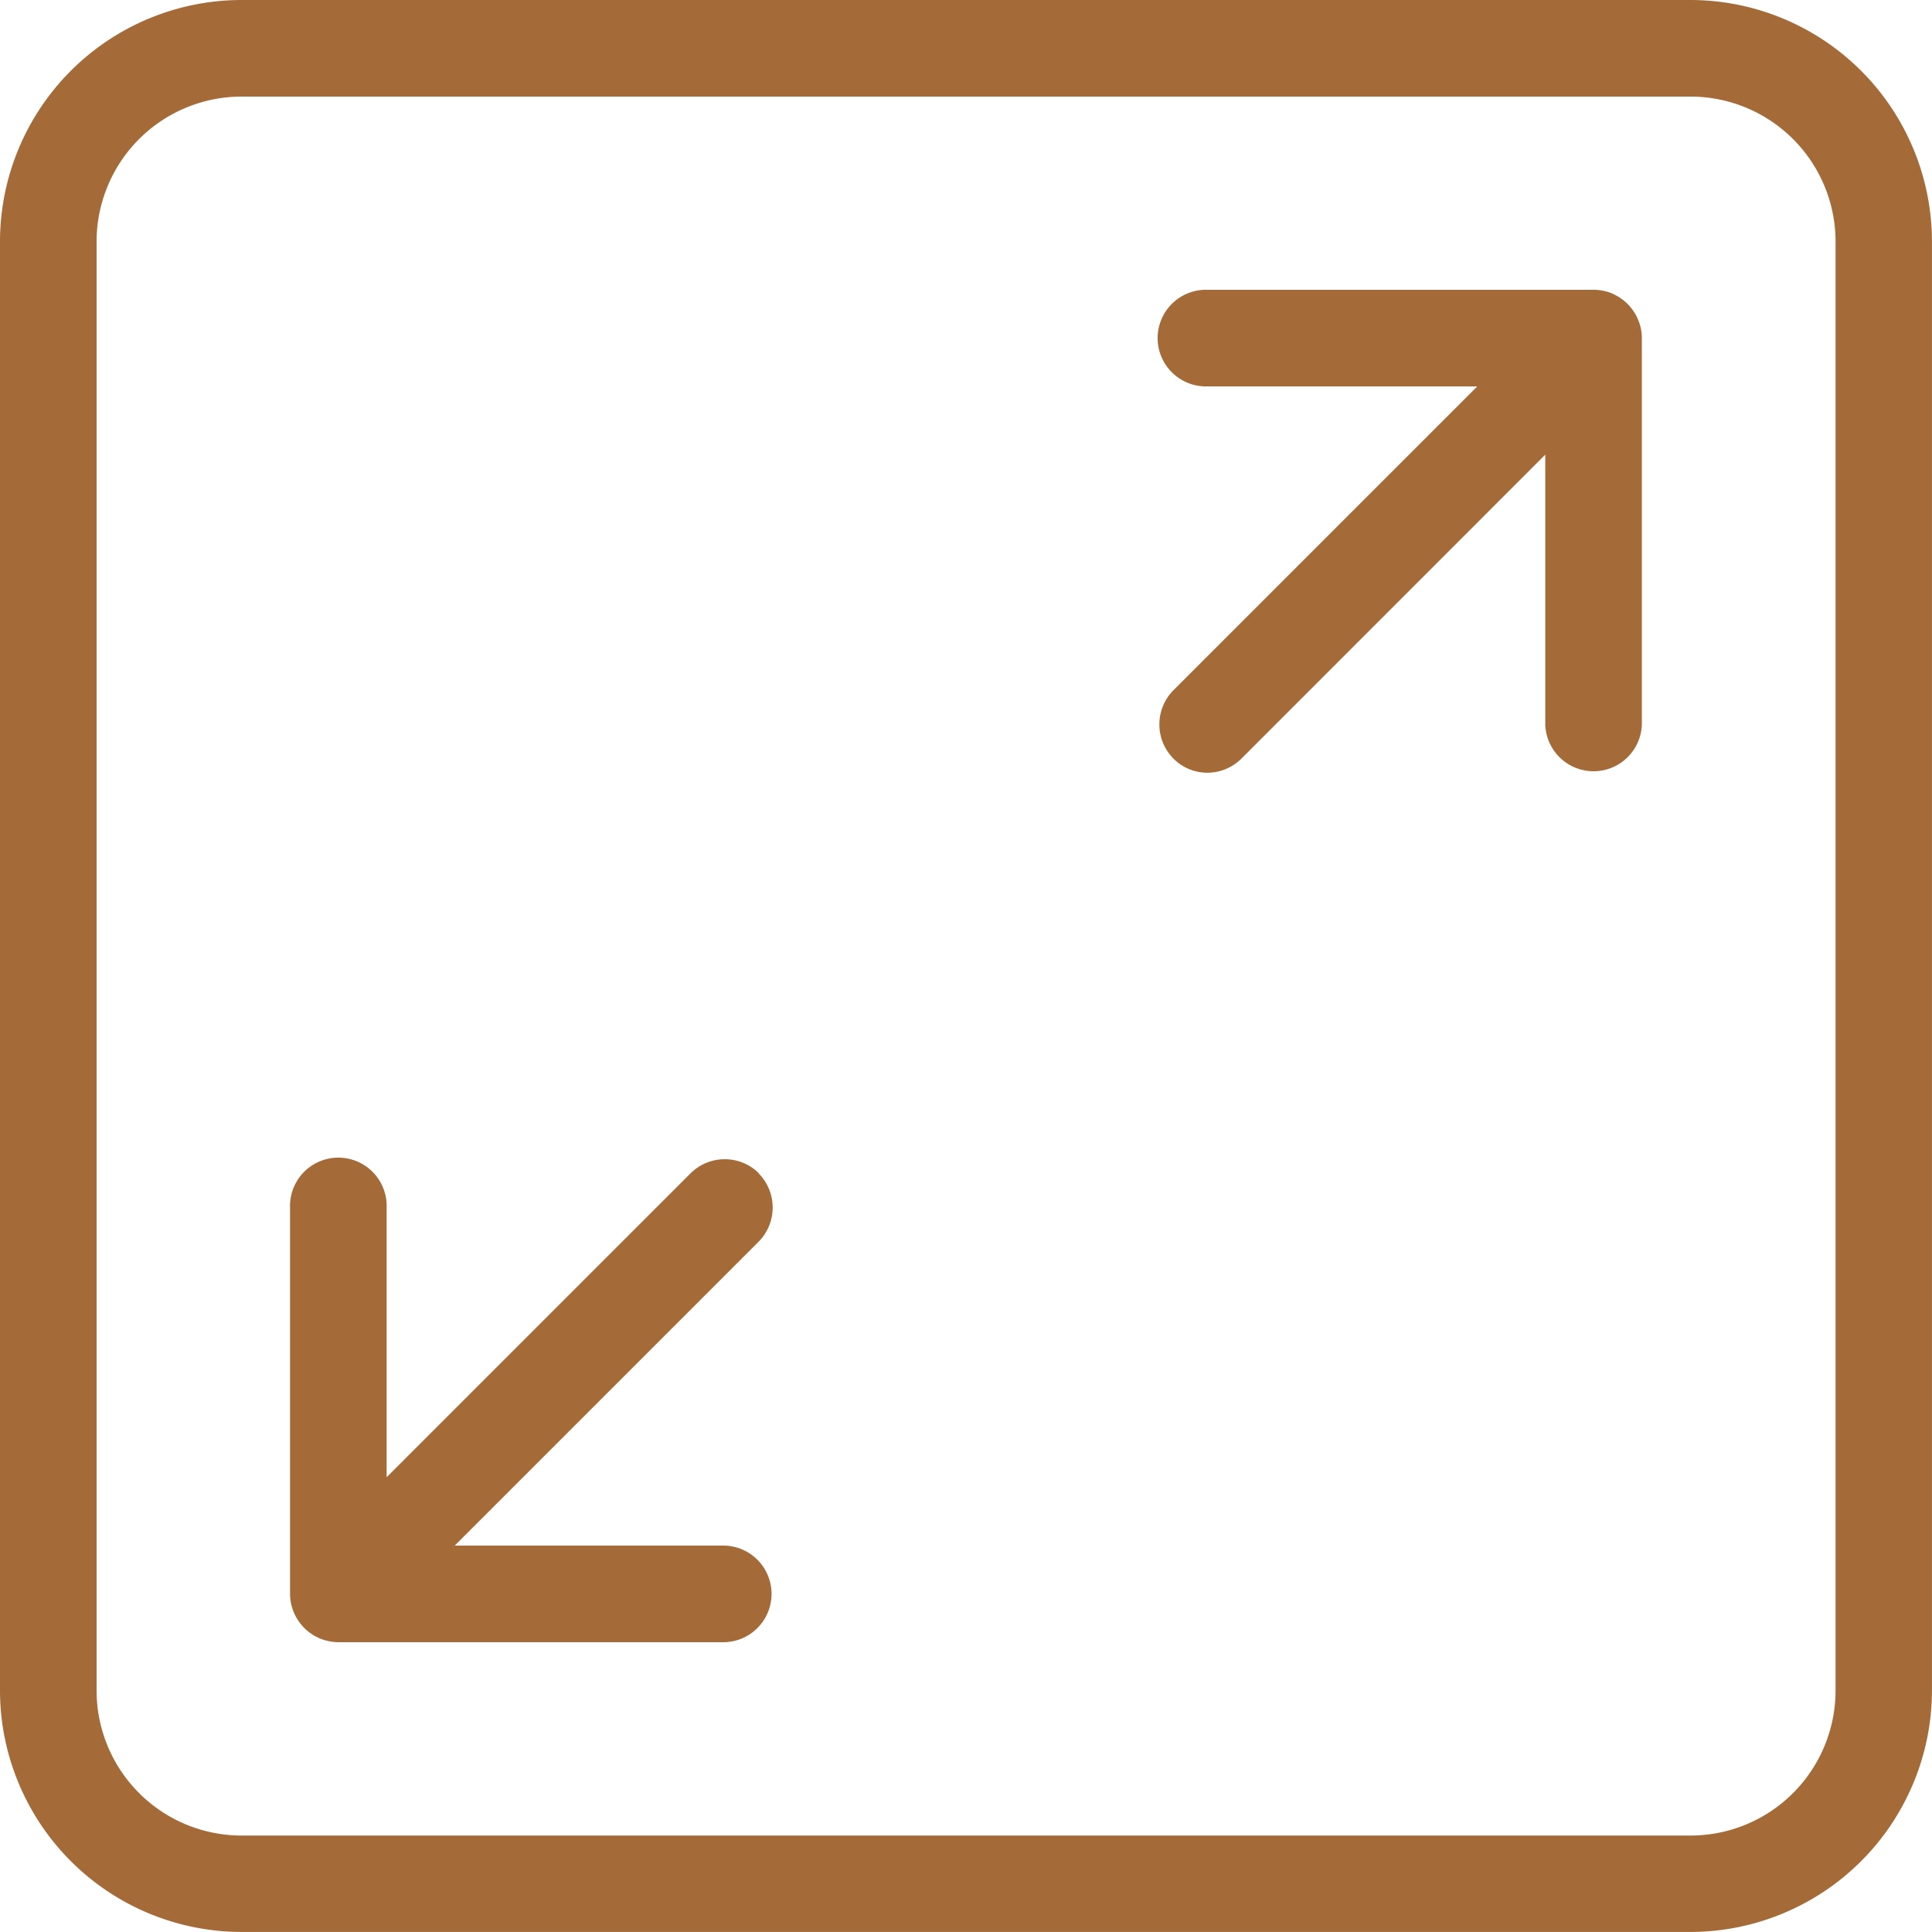
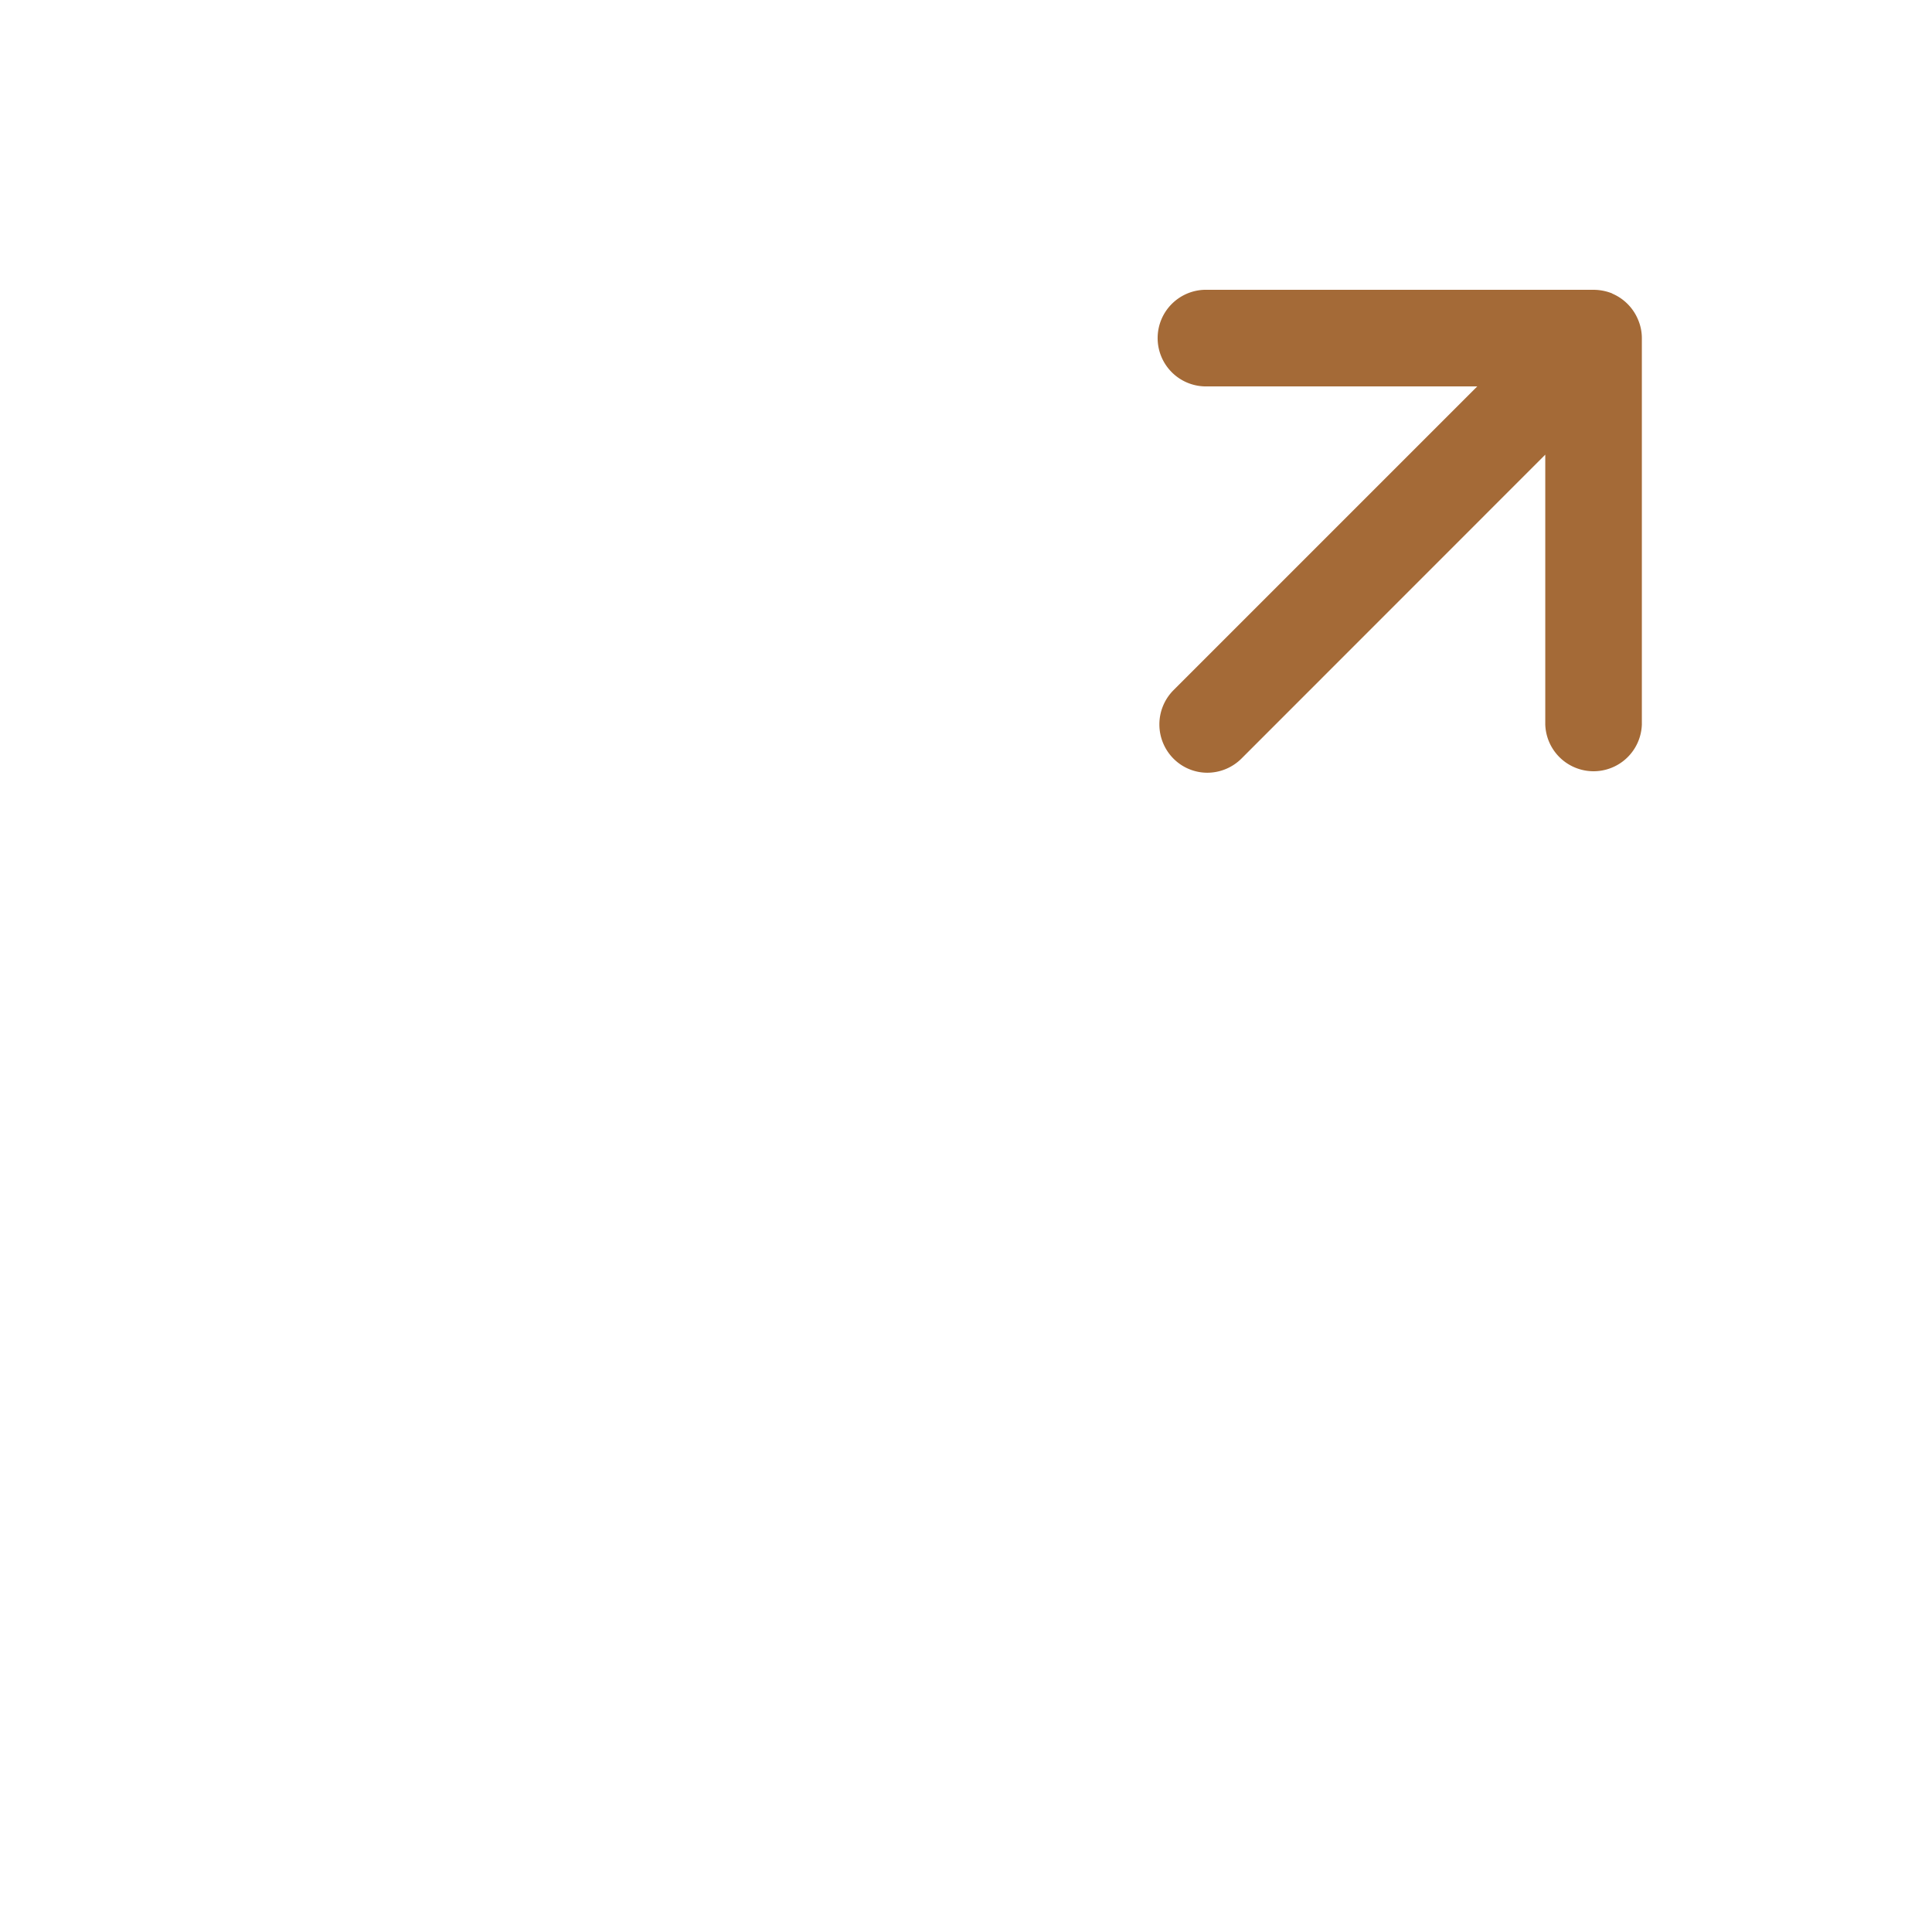
<svg xmlns="http://www.w3.org/2000/svg" id="Dimensione_stanza" data-name="Dimensione stanza" width="39.786" height="39.786" viewBox="0 0 39.786 39.786">
  <defs>
    <clipPath id="clip-path">
      <rect id="Rettangolo_1383" data-name="Rettangolo 1383" width="39.786" height="39.786" fill="#a46a37" />
    </clipPath>
  </defs>
  <g id="Raggruppa_294" data-name="Raggruppa 294" clip-path="url(#clip-path)">
-     <path id="Tracciato_18584" data-name="Tracciato 18584" d="M71.1,246.045a1,1,0,0,0-1.406,0l-6.26,6.26V246.75a.995.995,0,1,0-1.989,0v7.957a.968.968,0,0,0,.078.38,1,1,0,0,0,.539.539,1.026,1.026,0,0,0,.378.076h7.957a.995.995,0,0,0,0-1.989H64.836l6.258-6.258a1,1,0,0,0,0-1.408" transform="translate(-55.472 -221.884)" fill="#a46a37" />
    <path id="Tracciato_18585" data-name="Tracciato 18585" d="M255.092,61.516a1.042,1.042,0,0,0-.38-.076h-7.957a.995.995,0,1,0,0,1.989h5.556l-6.258,6.258a1,1,0,0,0,0,1.406.985.985,0,0,0,.7.292,1,1,0,0,0,.7-.29l6.258-6.26v5.556a.995.995,0,0,0,1.989,0V62.435a.97.97,0,0,0-.078-.38,1,1,0,0,0-.537-.539" transform="translate(-221.889 -55.472)" fill="#a46a37" />
-     <path id="Tracciato_18586" data-name="Tracciato 18586" d="M34.812,0H4.973A4.979,4.979,0,0,0,0,4.973V34.812a4.979,4.979,0,0,0,4.973,4.973H34.812a4.979,4.979,0,0,0,4.973-4.973V4.973A4.979,4.979,0,0,0,34.812,0M37.8,34.812A2.988,2.988,0,0,1,34.812,37.8H4.973a2.988,2.988,0,0,1-2.984-2.984V4.973A2.988,2.988,0,0,1,4.973,1.989H34.812A2.988,2.988,0,0,1,37.8,4.973Z" fill="#a46a37" />
  </g>
</svg>